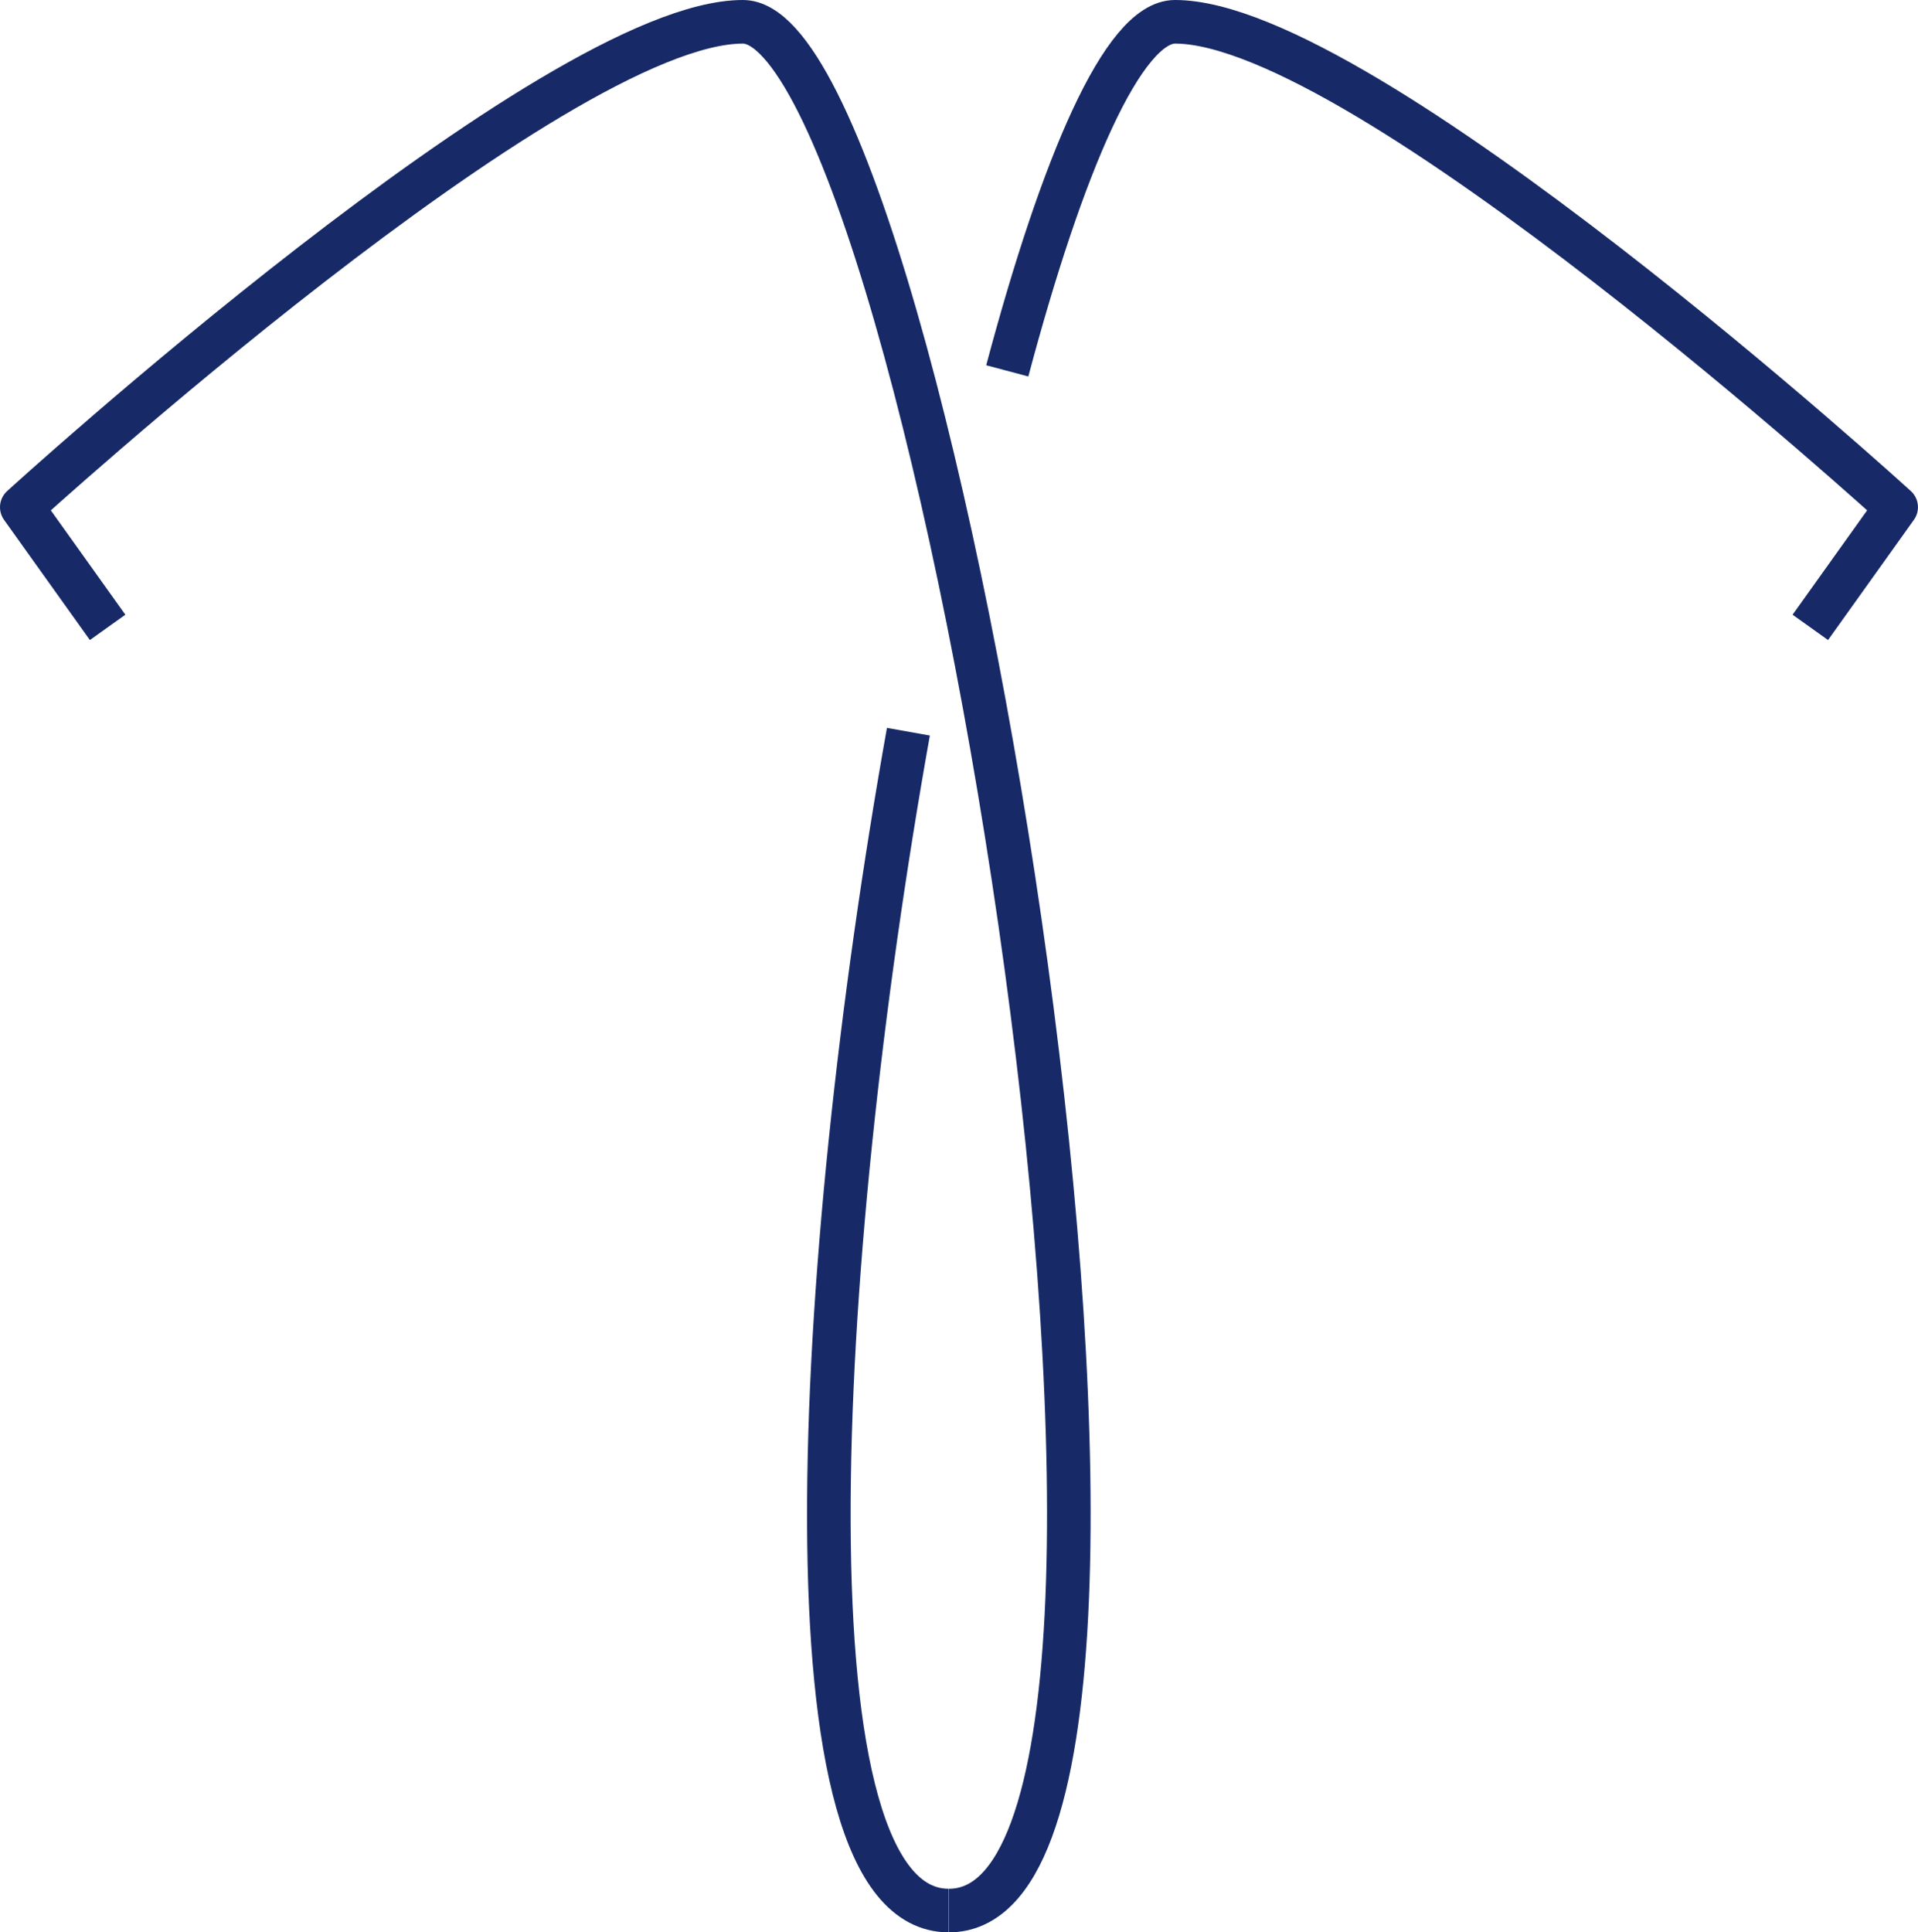
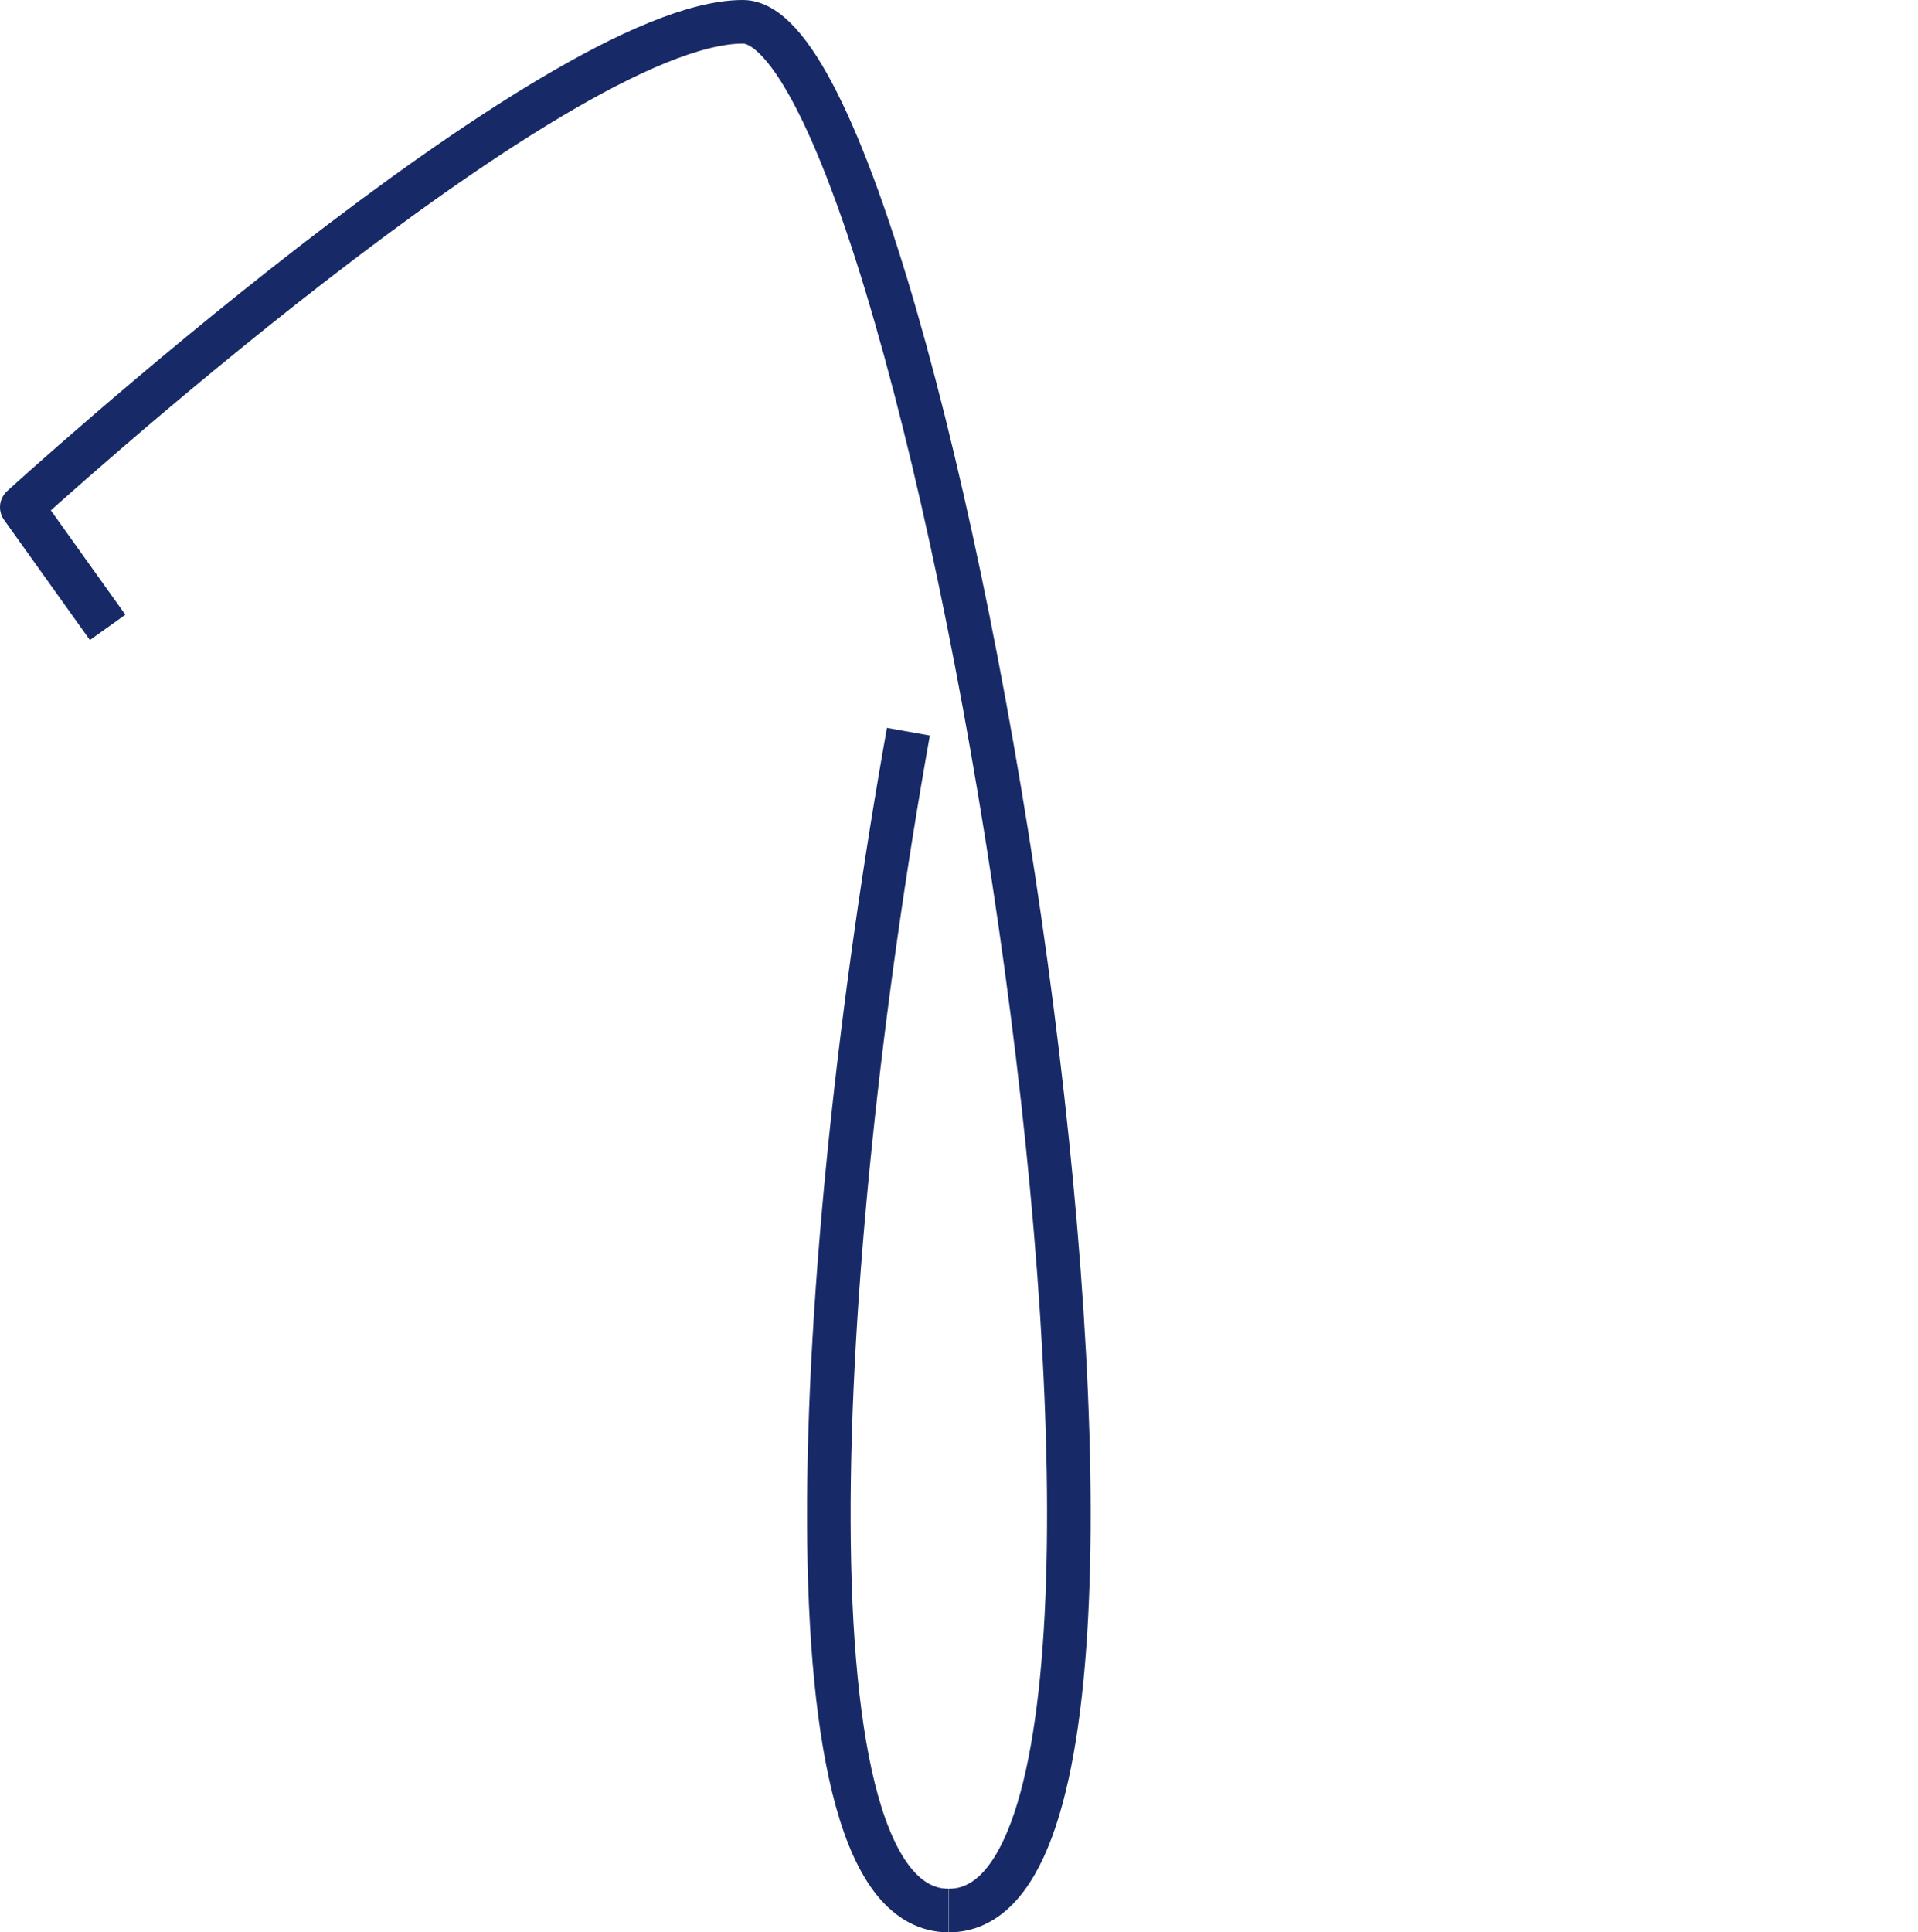
<svg xmlns="http://www.w3.org/2000/svg" width="88.018" height="88.668" viewBox="0 0 88.018 88.668">
  <g id="Group_7" data-name="Group 7" transform="translate(1 1)">
    <path id="Stroke_1" data-name="Stroke 1" d="M3.939,27.788,0,22.273S24.424,0,33.091,0,55.94,86.668,42.545,86.668" transform="translate(0 0)" fill="none" stroke="#172a67" stroke-linejoin="round" stroke-miterlimit="10" stroke-width="2" />
-     <path id="Stroke_3" data-name="Stroke 3" d="M0,16.018C2.526,6.536,5.322,0,7.7,0c8.667,0,33.092,22.272,33.092,22.272l-3.94,5.516" transform="translate(45.224)" fill="none" stroke="#172a67" stroke-linejoin="round" stroke-miterlimit="10" stroke-width="2" />
    <path id="Stroke_5" data-name="Stroke 5" d="M5.5,54.093C-2.311,54.093-.738,24.581,3.651,0" transform="translate(37.036 32.575)" fill="none" stroke="#172a67" stroke-linejoin="round" stroke-miterlimit="10" stroke-width="2" />
  </g>
</svg>